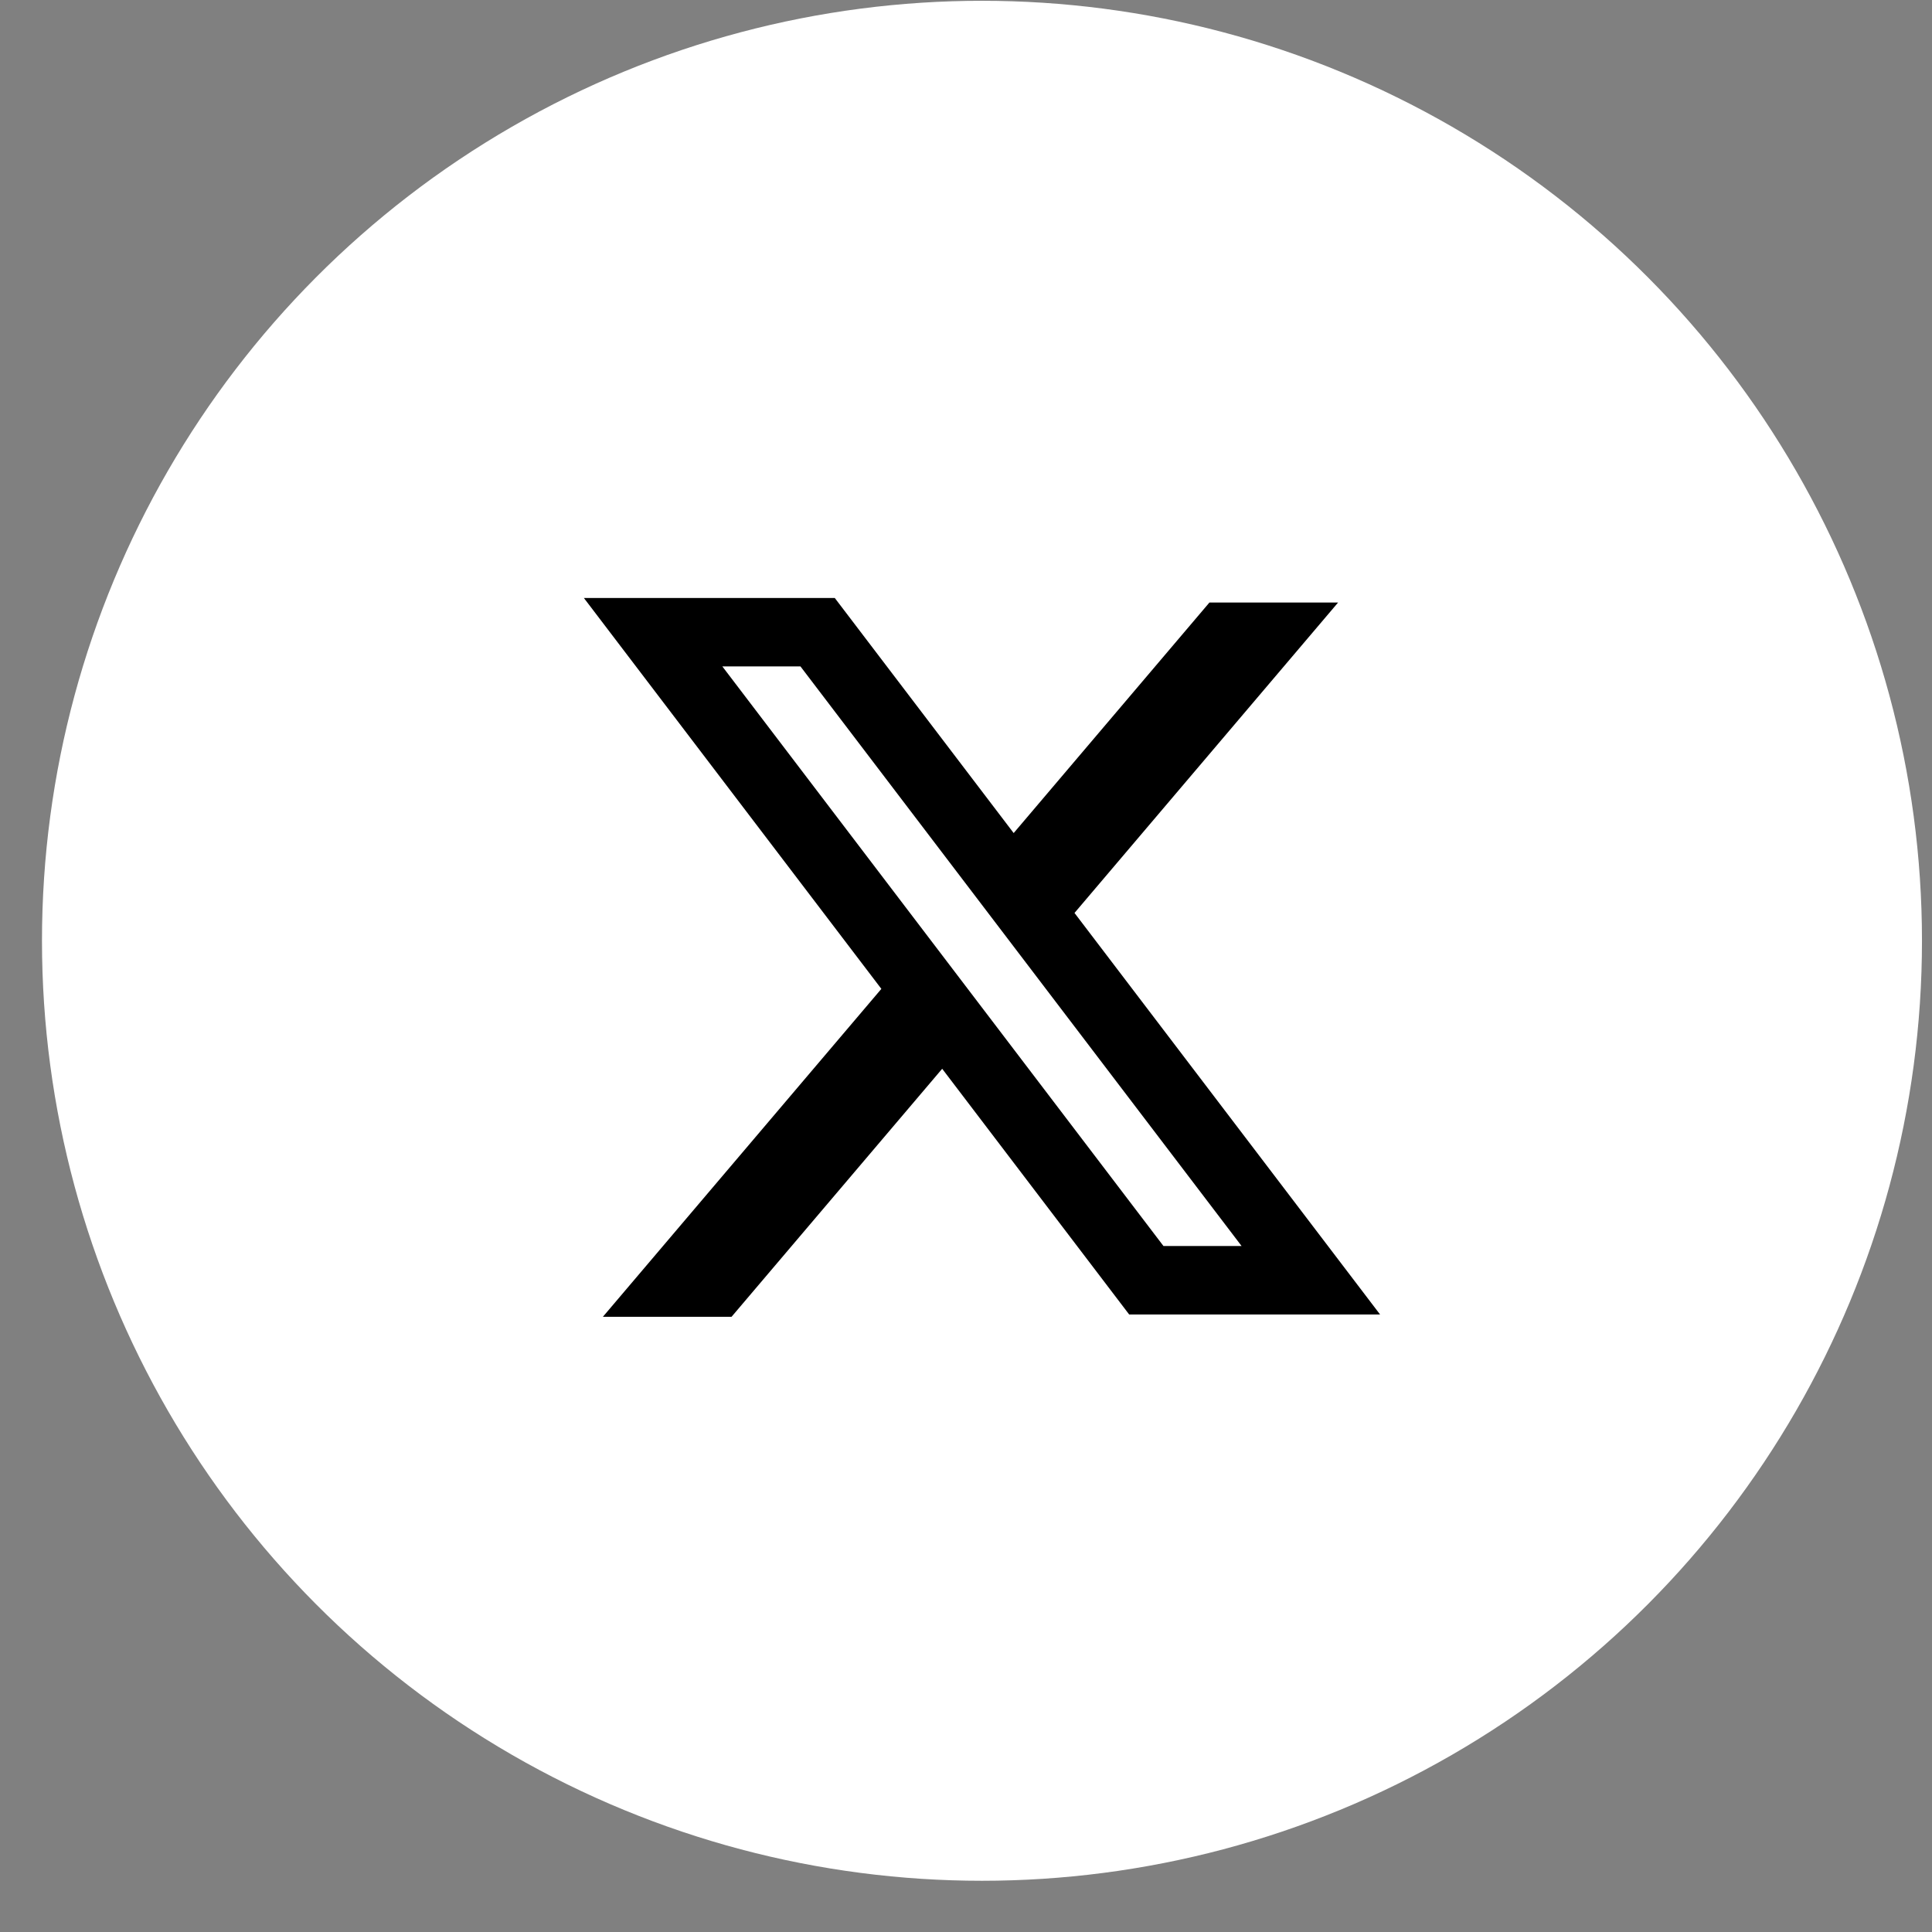
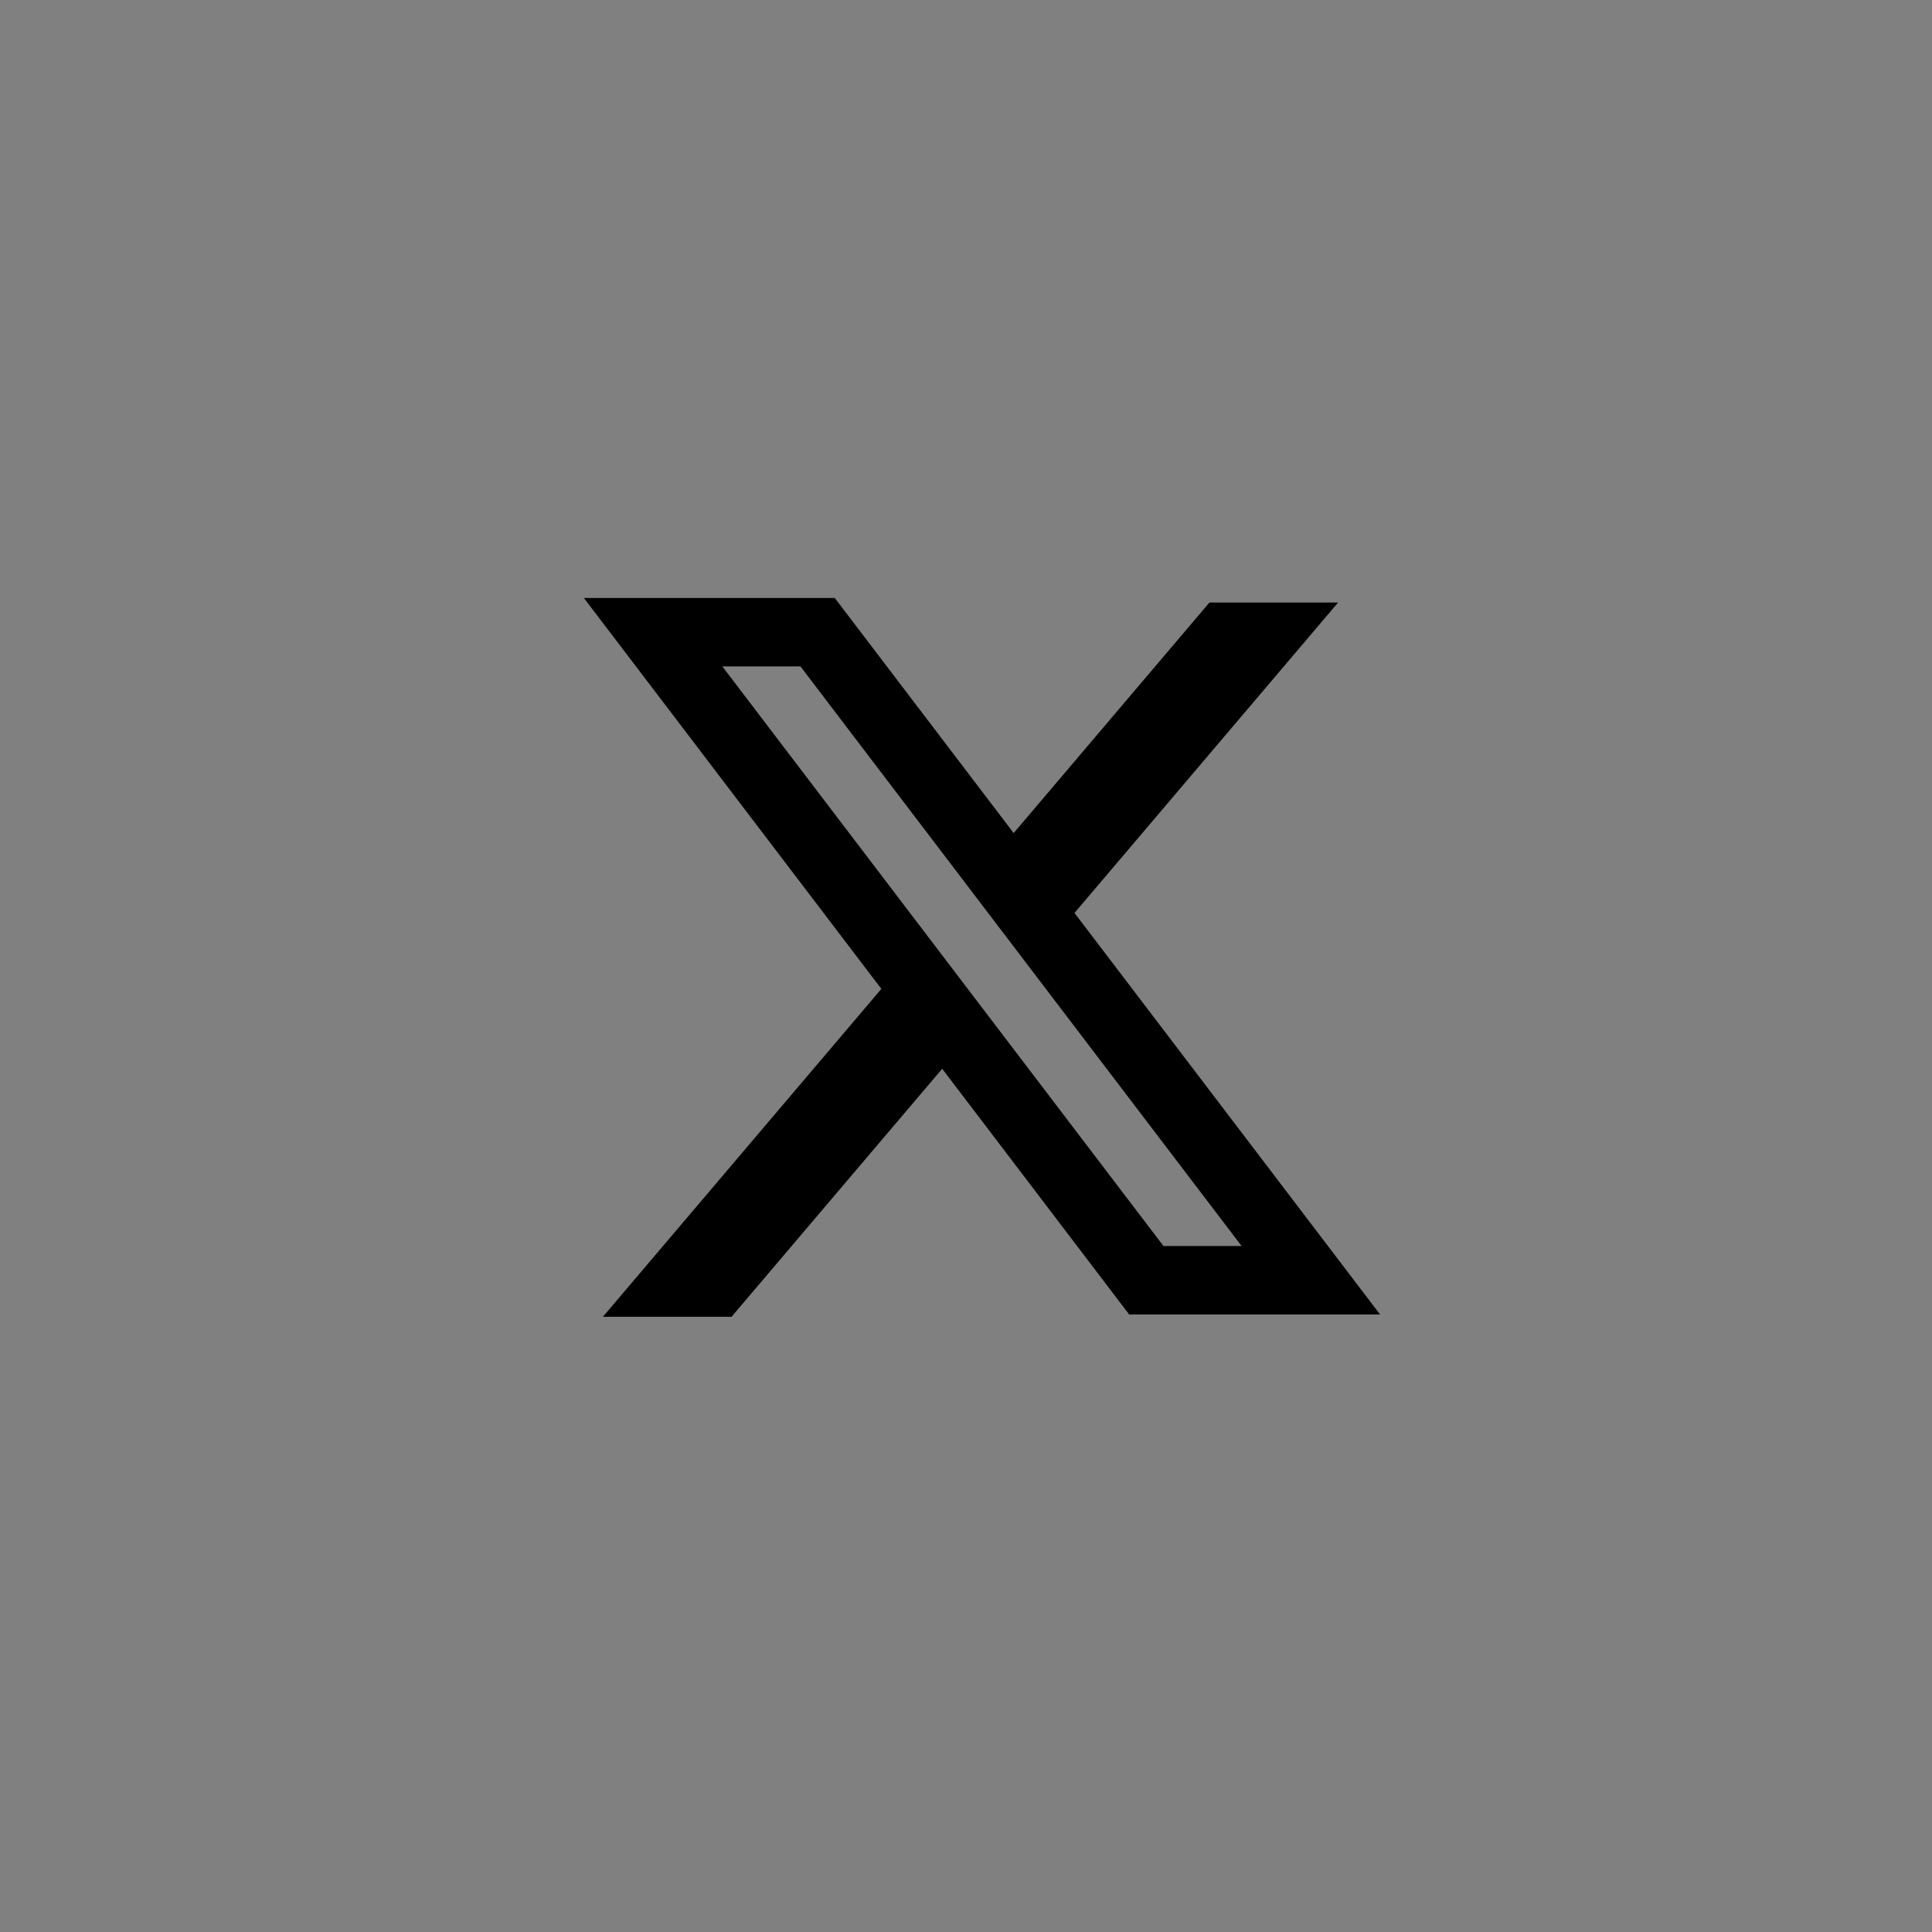
<svg xmlns="http://www.w3.org/2000/svg" width="37" height="37" viewBox="0 0 37 37" fill="none">
  <rect x="0" y="0" width="37" height="37" fill="#808080" stroke="none" />
-   <circle cx="18.806" cy="18.017" r="18.002" fill="white" />
  <path fill-rule="evenodd" clip-rule="evenodd" d="M15.987 11.452H11.182L16.879 18.938L11.546 25.218H14.01L18.044 20.468L21.625 25.174H26.43L20.568 17.471L20.578 17.484L25.626 11.539H23.162L19.413 15.954L15.987 11.452ZM13.834 12.763H15.33L23.778 23.863H22.282L13.834 12.763Z" fill="black" />
</svg>